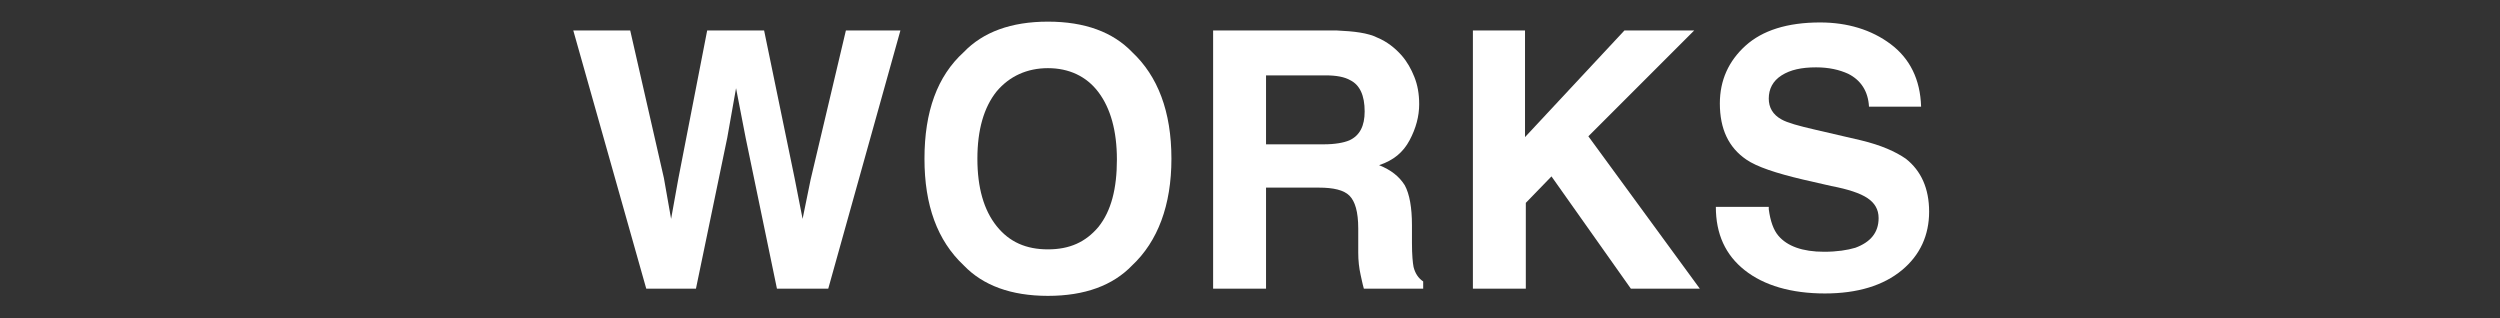
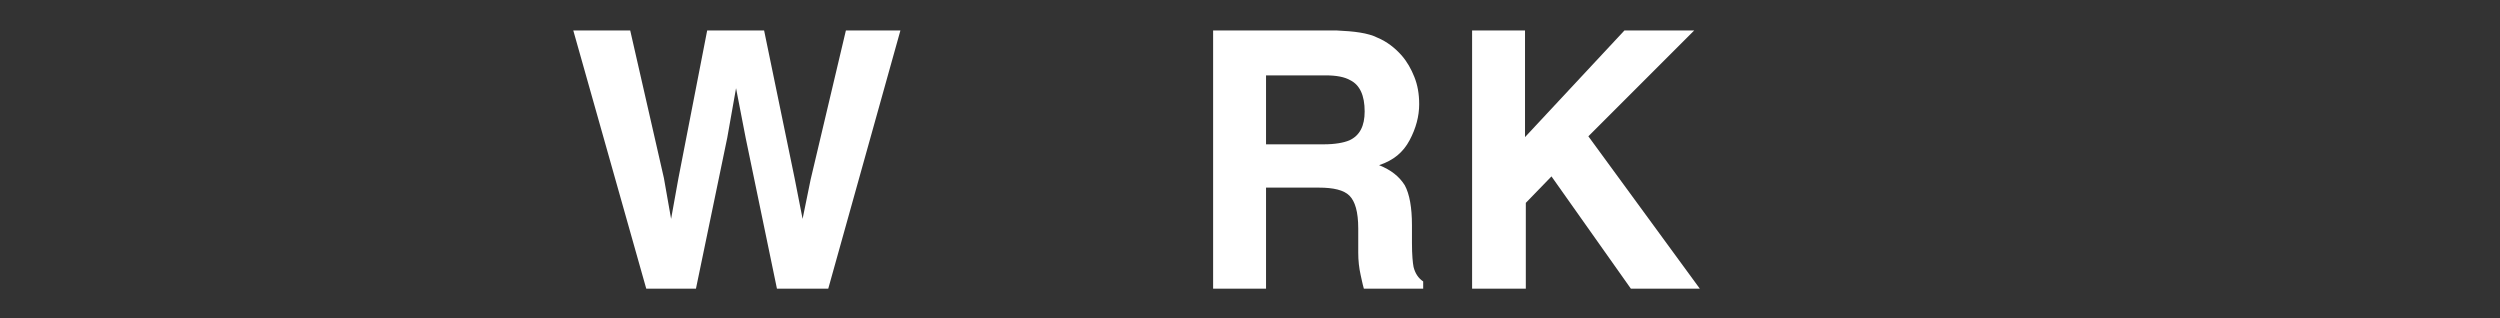
<svg xmlns="http://www.w3.org/2000/svg" version="1.1" id="レイヤー_1" x="0px" y="0px" viewBox="0 0 311.8 39.7" style="enable-background:new 0 0 311.8 39.7;" xml:space="preserve">
  <rect x="0" y="0" width="311.8" height="39.7" fill="#333333" stroke="none" />
  <style type="text/css">
	.st0{fill:#FFFFFF;}
</style>
  <g>
    <g>
      <path class="st0" d="M78.6,3.8l4.2,18.4l0.9,5.1l0.9-5l3.6-18.5h7.1l3.8,18.4l1,5.1l1-4.9l4.4-18.6h6.8l-9,32.2h-6.4L93,17.2    L91.8,11l-1.1,6.2L86.8,36h-6.2L71.5,3.8H78.6z" />
-       <path class="st0" d="M141.2,33.1c-2.4,2.5-5.9,3.8-10.5,3.8c-4.6,0-8.1-1.3-10.5-3.8c-3.3-3.1-4.9-7.5-4.9-13.3    c0-5.9,1.6-10.3,4.9-13.3c2.4-2.5,5.9-3.8,10.5-3.8c4.6,0,8.1,1.3,10.5,3.8c3.2,3,4.9,7.4,4.9,13.3    C146.1,25.6,144.4,30.1,141.2,33.1z M137,28.3c1.6-2,2.3-4.8,2.3-8.4s-0.8-6.4-2.3-8.4s-3.7-3-6.3-3c-2.6,0-4.8,1-6.4,2.9    c-1.6,2-2.4,4.8-2.4,8.4s0.8,6.4,2.4,8.4c1.6,2,3.7,2.9,6.4,2.9C133.4,31.1,135.4,30.2,137,28.3z" />
      <path class="st0" d="M171.8,4.7c1.2,0.5,2.2,1.3,3,2.2c0.7,0.8,1.2,1.7,1.6,2.7c0.4,1,0.6,2.1,0.6,3.4c0,1.5-0.4,3-1.2,4.5    c-0.8,1.5-2,2.5-3.8,3.1c1.5,0.6,2.5,1.4,3.2,2.5c0.6,1.1,0.9,2.8,0.9,5v2.2c0,1.5,0.1,2.5,0.2,3c0.2,0.8,0.6,1.4,1.2,1.8V36h-7.4    c-0.2-0.7-0.3-1.3-0.4-1.7c-0.2-0.9-0.3-1.8-0.3-2.8v-3c0-2.1-0.4-3.4-1.1-4.1s-2-1-3.8-1h-6.6V36h-6.6V3.8h15.4    C168.9,3.9,170.6,4.1,171.8,4.7z M157.9,9.4V18h7.2c1.4,0,2.5-0.2,3.2-0.5c1.3-0.6,1.9-1.8,1.9-3.6c0-2-0.6-3.3-1.8-3.9    c-0.7-0.4-1.7-0.6-3.1-0.6H157.9z" />
-       <path class="st0" d="M183.6,3.8h6.6v13.3l12.4-13.3h8.7L198.1,17L212,36h-8.6l-9.9-14l-3.2,3.3V36h-6.6V3.8H183.6z" />
-       <path class="st0" d="M220.6,26.1c0.2,1.5,0.6,2.6,1.2,3.3c1.1,1.3,3,2,5.7,2c1.6,0,2.9-0.2,3.9-0.5c1.9-0.7,2.9-1.9,2.9-3.7    c0-1.1-0.5-1.9-1.4-2.5s-2.4-1.1-4.5-1.5l-3.5-0.8c-3.4-0.8-5.8-1.6-7.1-2.5c-2.2-1.5-3.3-3.8-3.3-7c0-2.9,1.1-5.3,3.2-7.2    c2.1-1.9,5.2-2.9,9.3-2.9c3.4,0,6.4,0.9,8.8,2.7c2.4,1.8,3.7,4.4,3.8,7.8h-6.5c-0.1-1.9-1-3.3-2.6-4.1c-1.1-0.5-2.4-0.8-4-0.8    c-1.8,0-3.2,0.3-4.3,1s-1.6,1.7-1.6,2.9c0,1.1,0.5,2,1.6,2.6c0.7,0.4,2.1,0.8,4.3,1.3l5.6,1.3c2.5,0.6,4.3,1.4,5.6,2.3    c1.9,1.5,2.9,3.7,2.9,6.6s-1.1,5.4-3.4,7.3c-2.3,1.9-5.5,2.9-9.6,2.9c-4.2,0-7.6-1-10-2.9c-2.4-1.9-3.6-4.5-3.6-7.9h6.6V26.1z" />
+       <path class="st0" d="M183.6,3.8h6.6v13.3l12.4-13.3h8.7L198.1,17L212,36h-8.6l-9.9-14l-3.2,3.3V36h-6.6H183.6z" />
    </g>
  </g>
</svg>